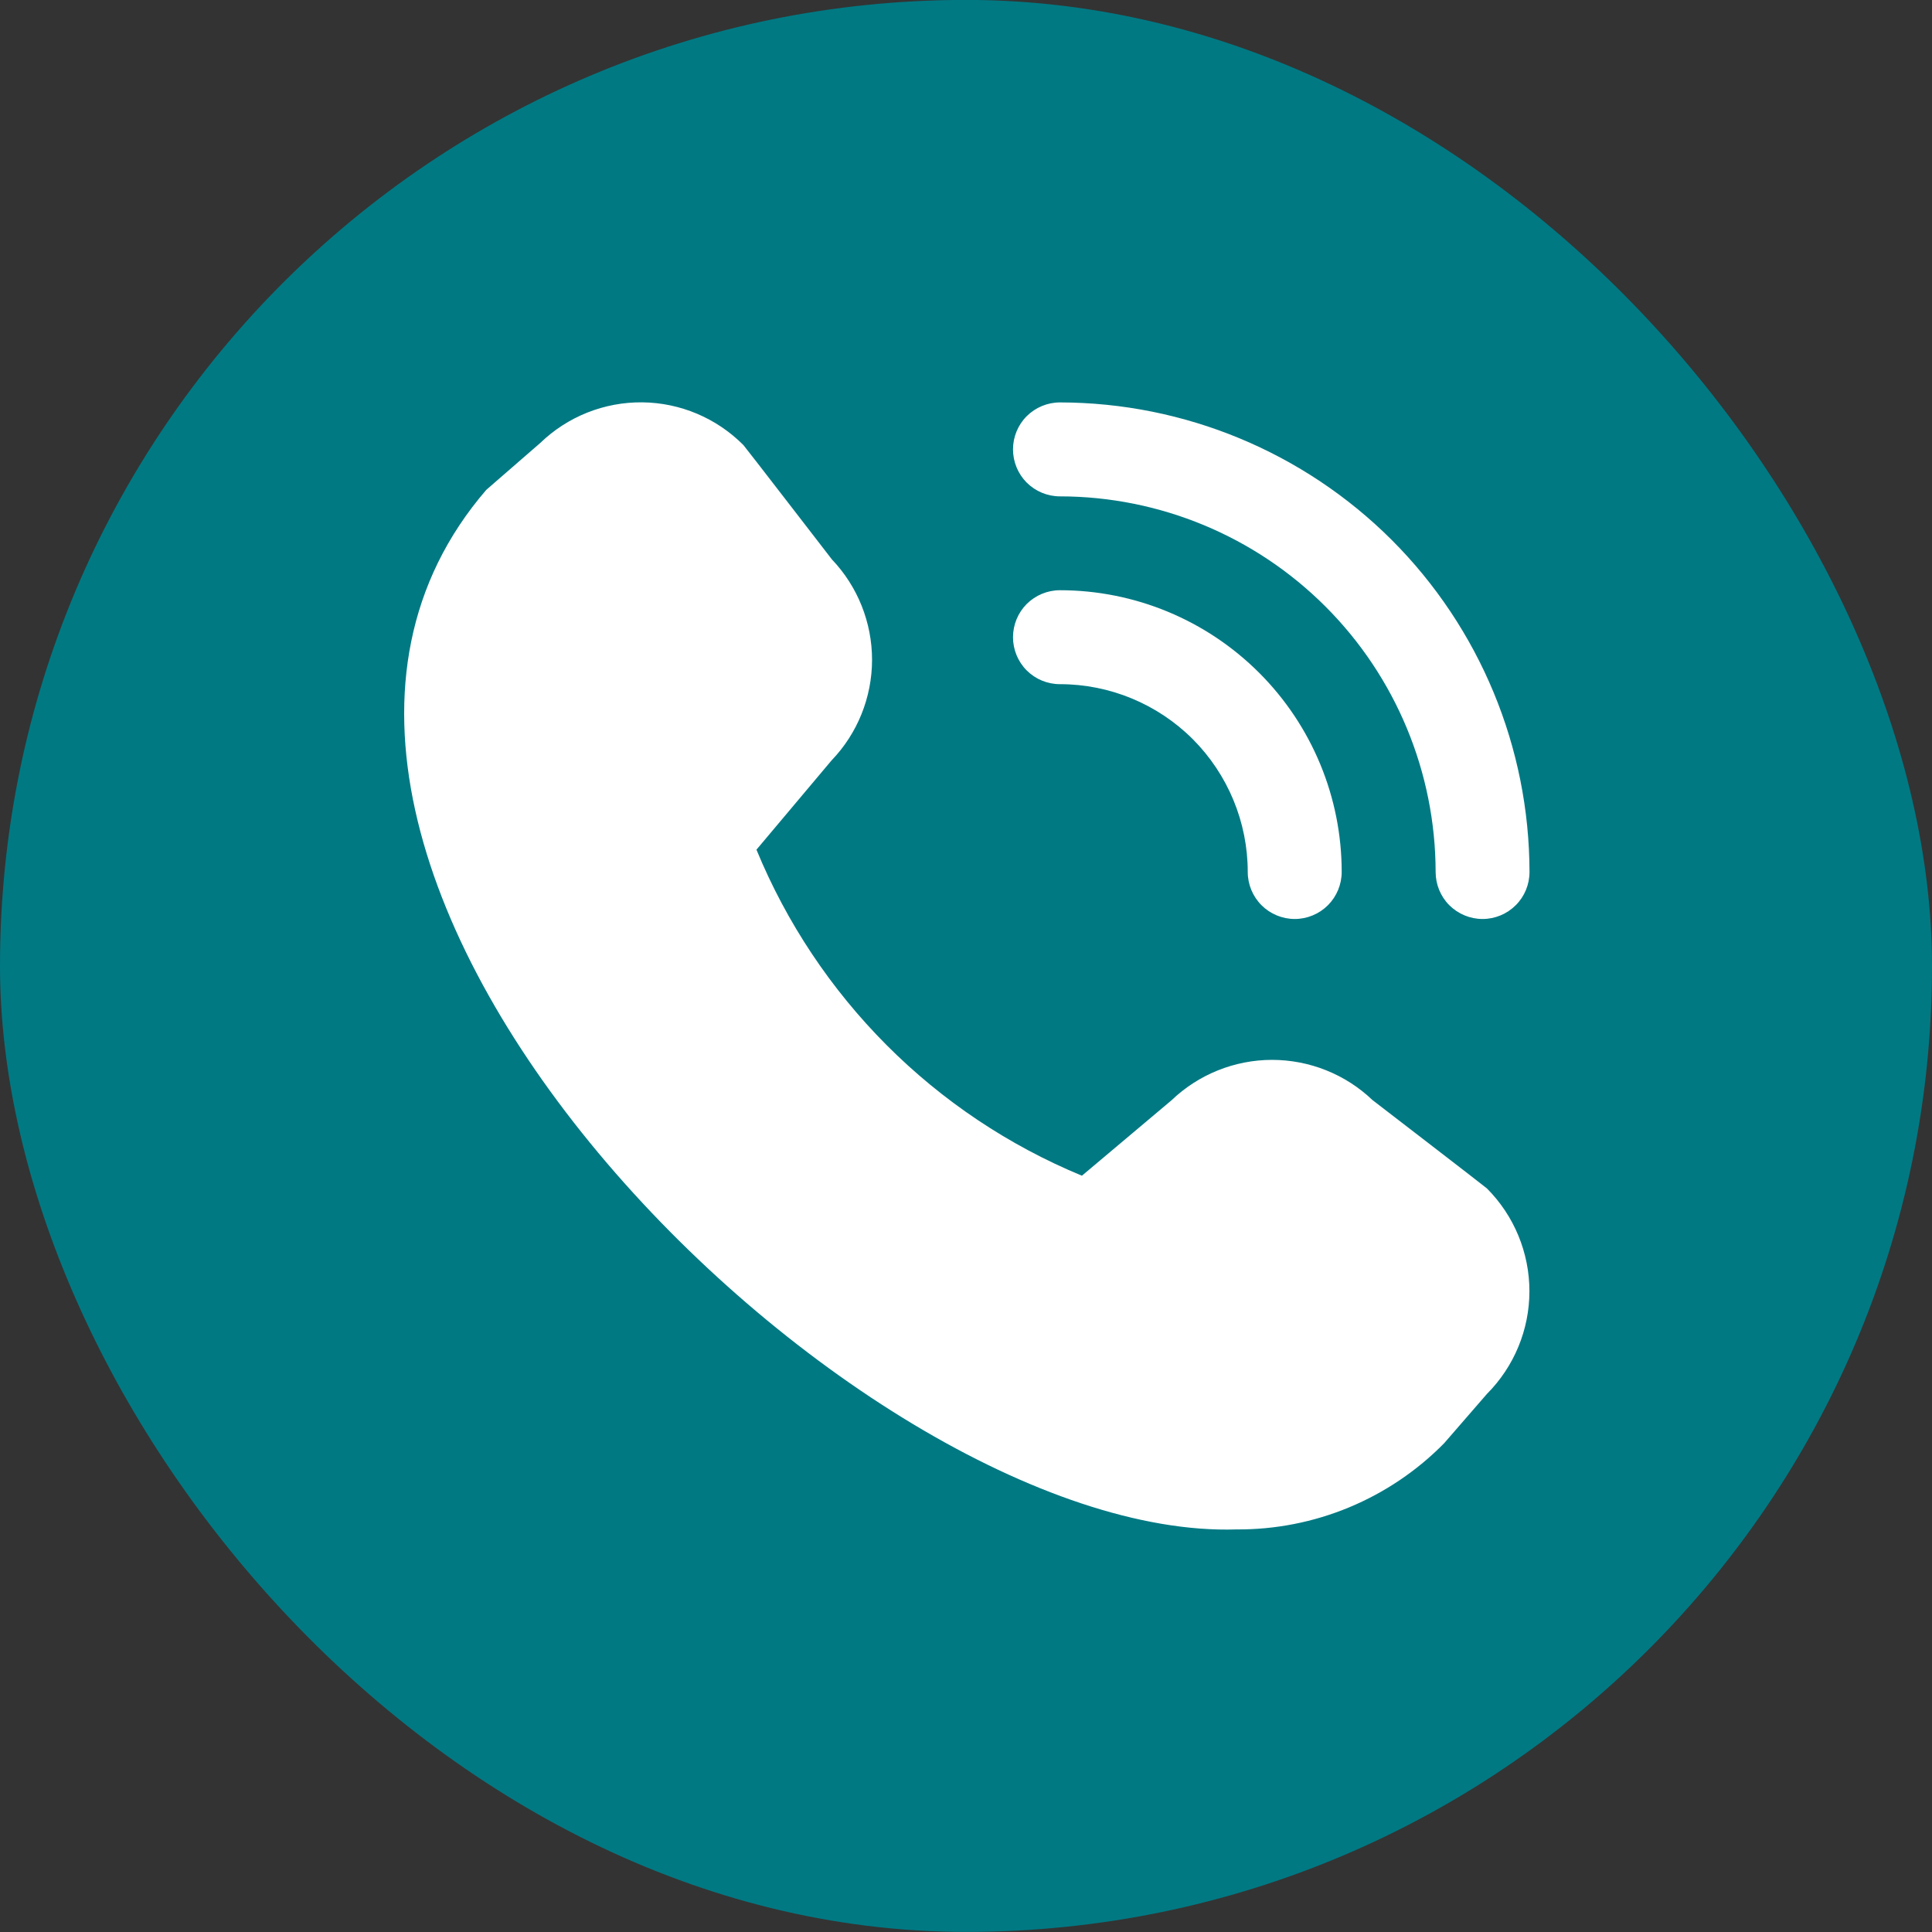
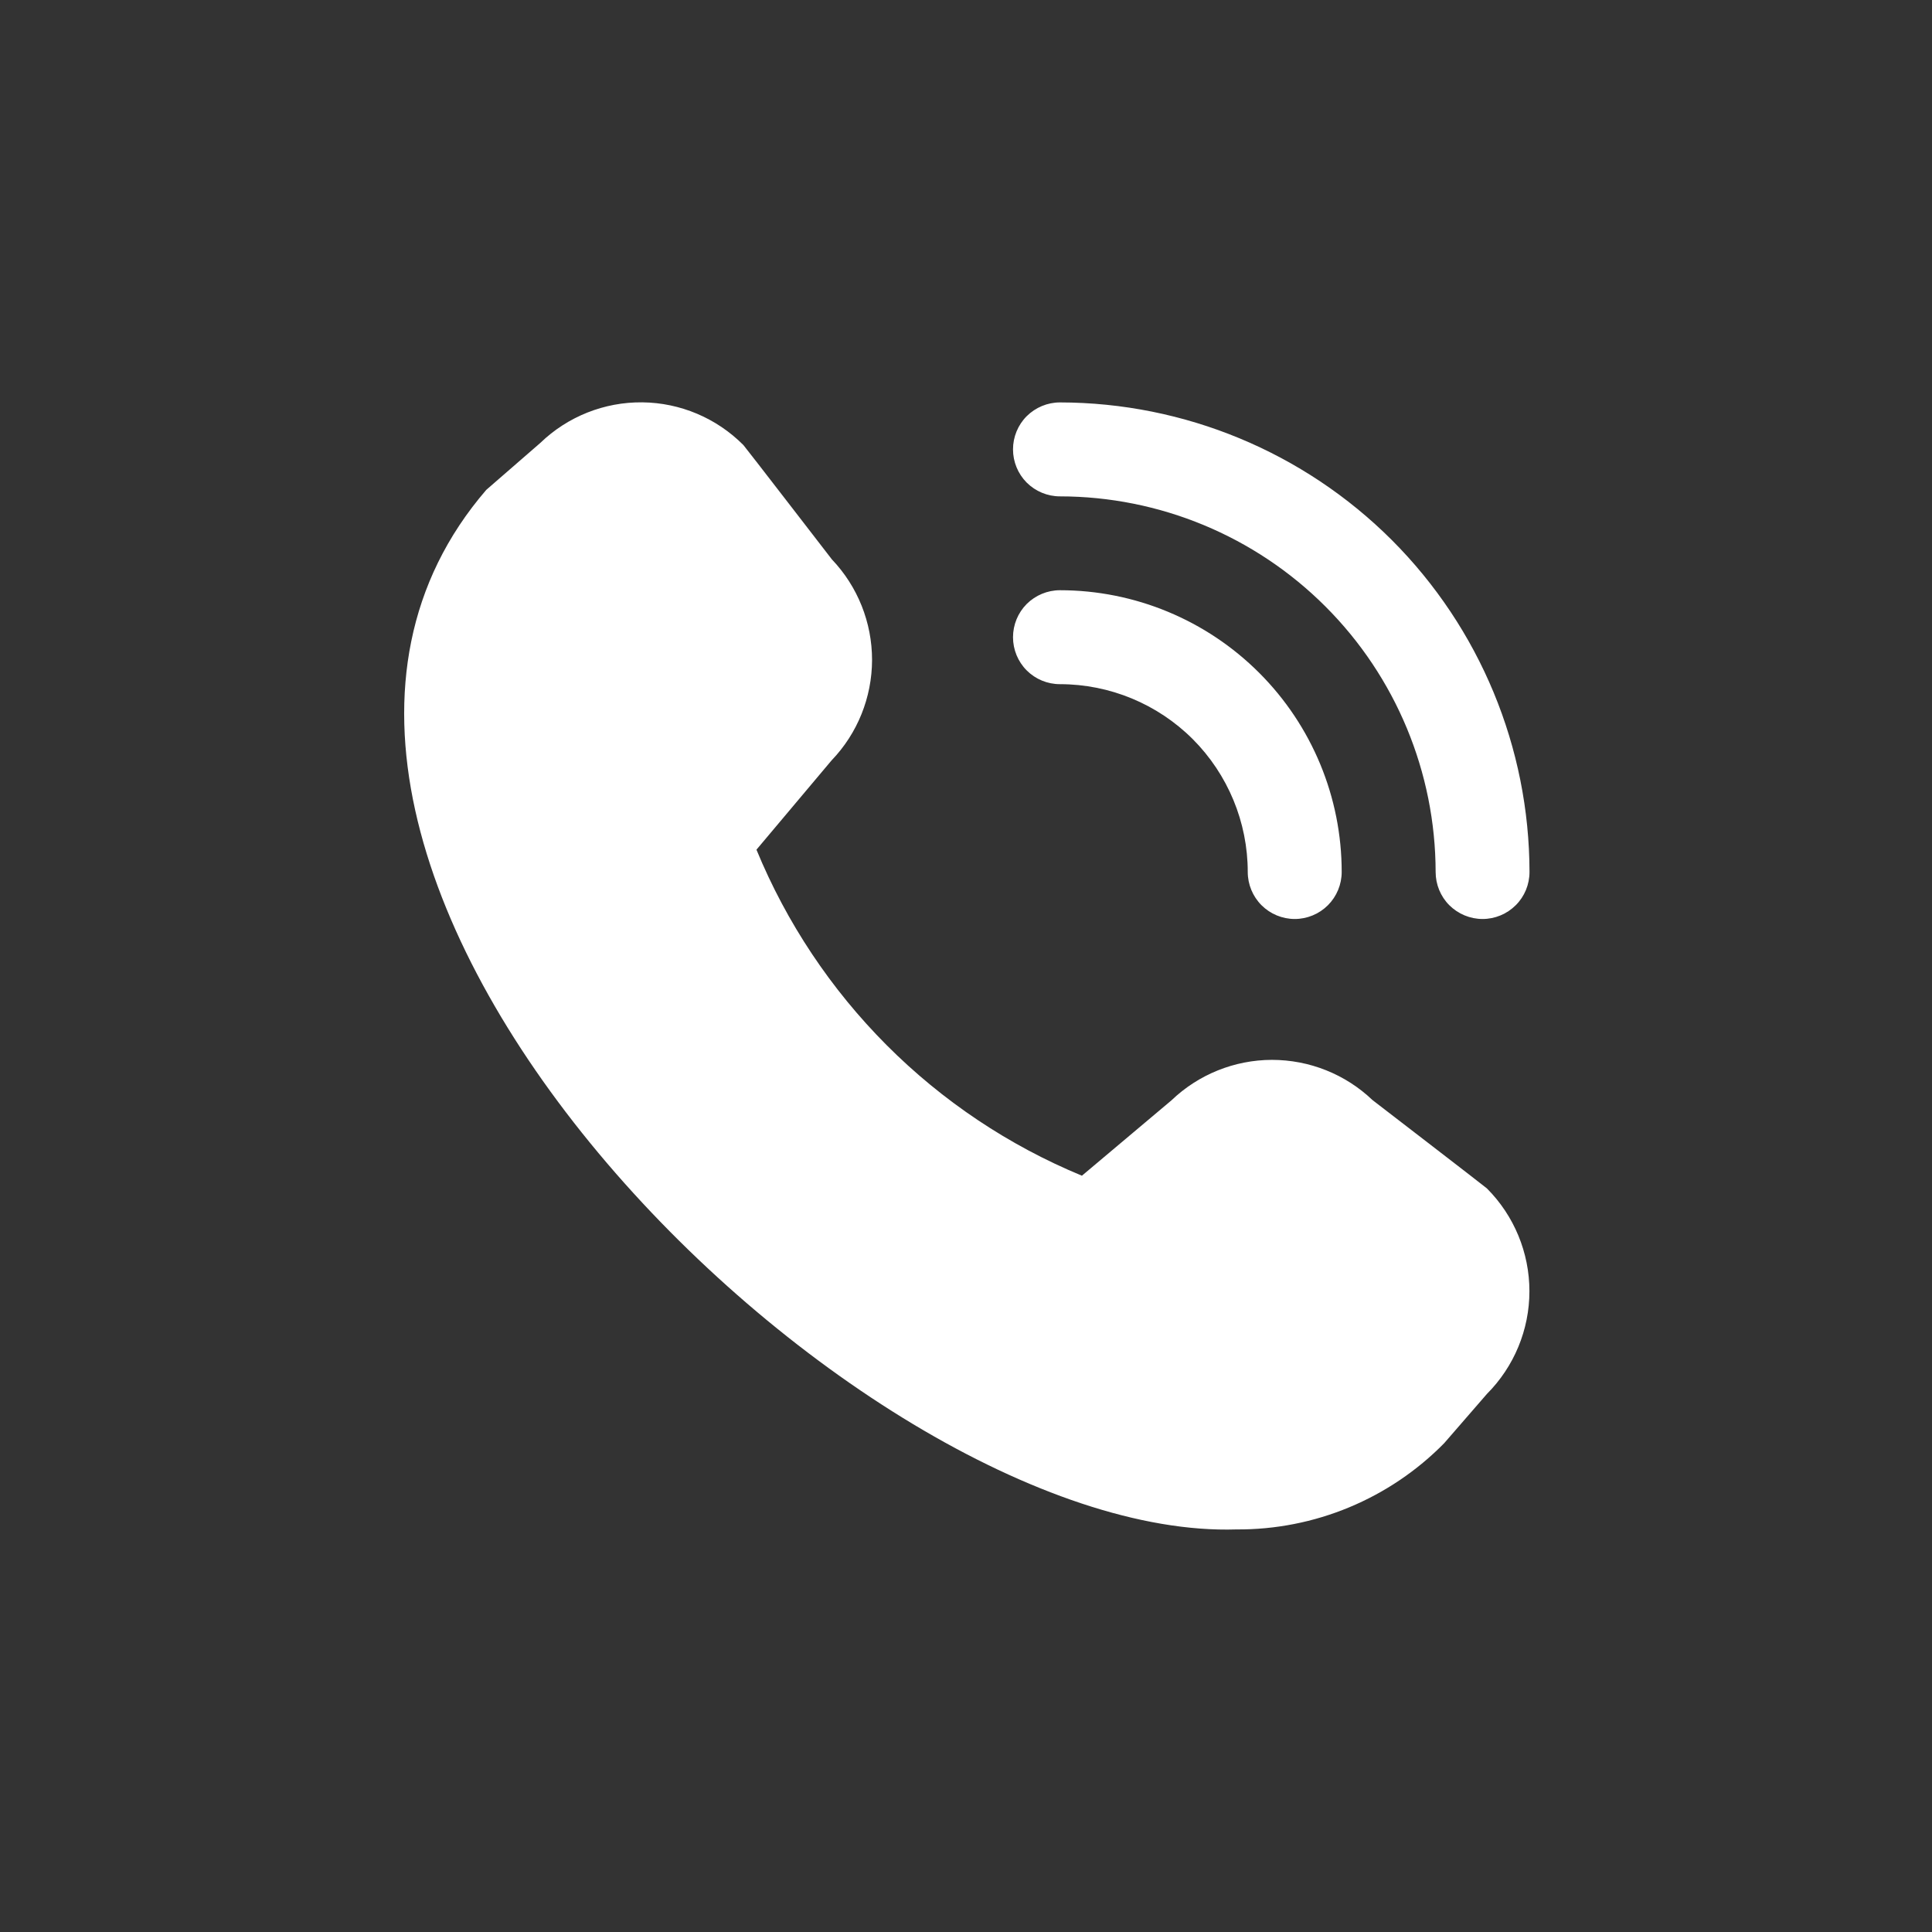
<svg xmlns="http://www.w3.org/2000/svg" width="24" height="24" viewBox="0 0 24 24" fill="none">
  <rect x="0" y="0" width="24" height="24" fill="#333333" stroke="none" />
-   <rect y="-0.001" width="24" height="24" rx="12" fill="#007983" />
  <g clip-path="url(#clip0_762_3714)">
    <path d="M18.417 11.416C18.262 11.416 18.114 11.354 18.004 11.245C17.895 11.136 17.834 10.987 17.834 10.832C17.832 9.595 17.34 8.409 16.465 7.534C15.59 6.659 14.404 6.167 13.167 6.166C13.012 6.166 12.864 6.104 12.754 5.995C12.645 5.885 12.584 5.737 12.584 5.582C12.584 5.428 12.645 5.279 12.754 5.17C12.864 5.061 13.012 4.999 13.167 4.999C14.713 5.001 16.196 5.616 17.29 6.709C18.383 7.803 18.998 9.286 19 10.832C19 10.987 18.939 11.136 18.829 11.245C18.72 11.354 18.572 11.416 18.417 11.416ZM16.667 10.832C16.667 9.904 16.298 9.014 15.642 8.358C14.985 7.701 14.095 7.332 13.167 7.332C13.012 7.332 12.864 7.394 12.754 7.503C12.645 7.613 12.584 7.761 12.584 7.916C12.584 8.07 12.645 8.219 12.754 8.328C12.864 8.438 13.012 8.499 13.167 8.499C13.786 8.499 14.379 8.745 14.817 9.182C15.254 9.62 15.5 10.214 15.5 10.832C15.5 10.987 15.562 11.136 15.671 11.245C15.78 11.354 15.929 11.416 16.084 11.416C16.238 11.416 16.387 11.354 16.496 11.245C16.605 11.136 16.667 10.987 16.667 10.832ZM17.94 17.928L18.471 17.316C18.809 16.977 18.999 16.518 18.999 16.04C18.999 15.561 18.809 15.102 18.471 14.763C18.453 14.745 17.049 13.665 17.049 13.665C16.713 13.344 16.265 13.166 15.8 13.166C15.335 13.167 14.888 13.347 14.552 13.669L13.44 14.605C12.533 14.23 11.708 13.679 11.014 12.983C10.321 12.288 9.771 11.463 9.397 10.555L10.33 9.446C10.652 9.111 10.832 8.664 10.833 8.198C10.833 7.733 10.655 7.286 10.334 6.949C10.334 6.949 9.253 5.547 9.235 5.529C8.902 5.194 8.451 5.003 7.979 4.998C7.507 4.993 7.052 5.174 6.712 5.502L6.041 6.085C2.078 10.683 10.612 19.151 15.361 18.999C15.841 19.002 16.316 18.909 16.759 18.725C17.202 18.541 17.604 18.27 17.94 17.928Z" fill="white" />
  </g>
  <defs>
    <clipPath id="clip0_762_3714">
      <rect width="14" height="14" fill="white" transform="translate(5 4.999)" />
    </clipPath>
  </defs>
</svg>